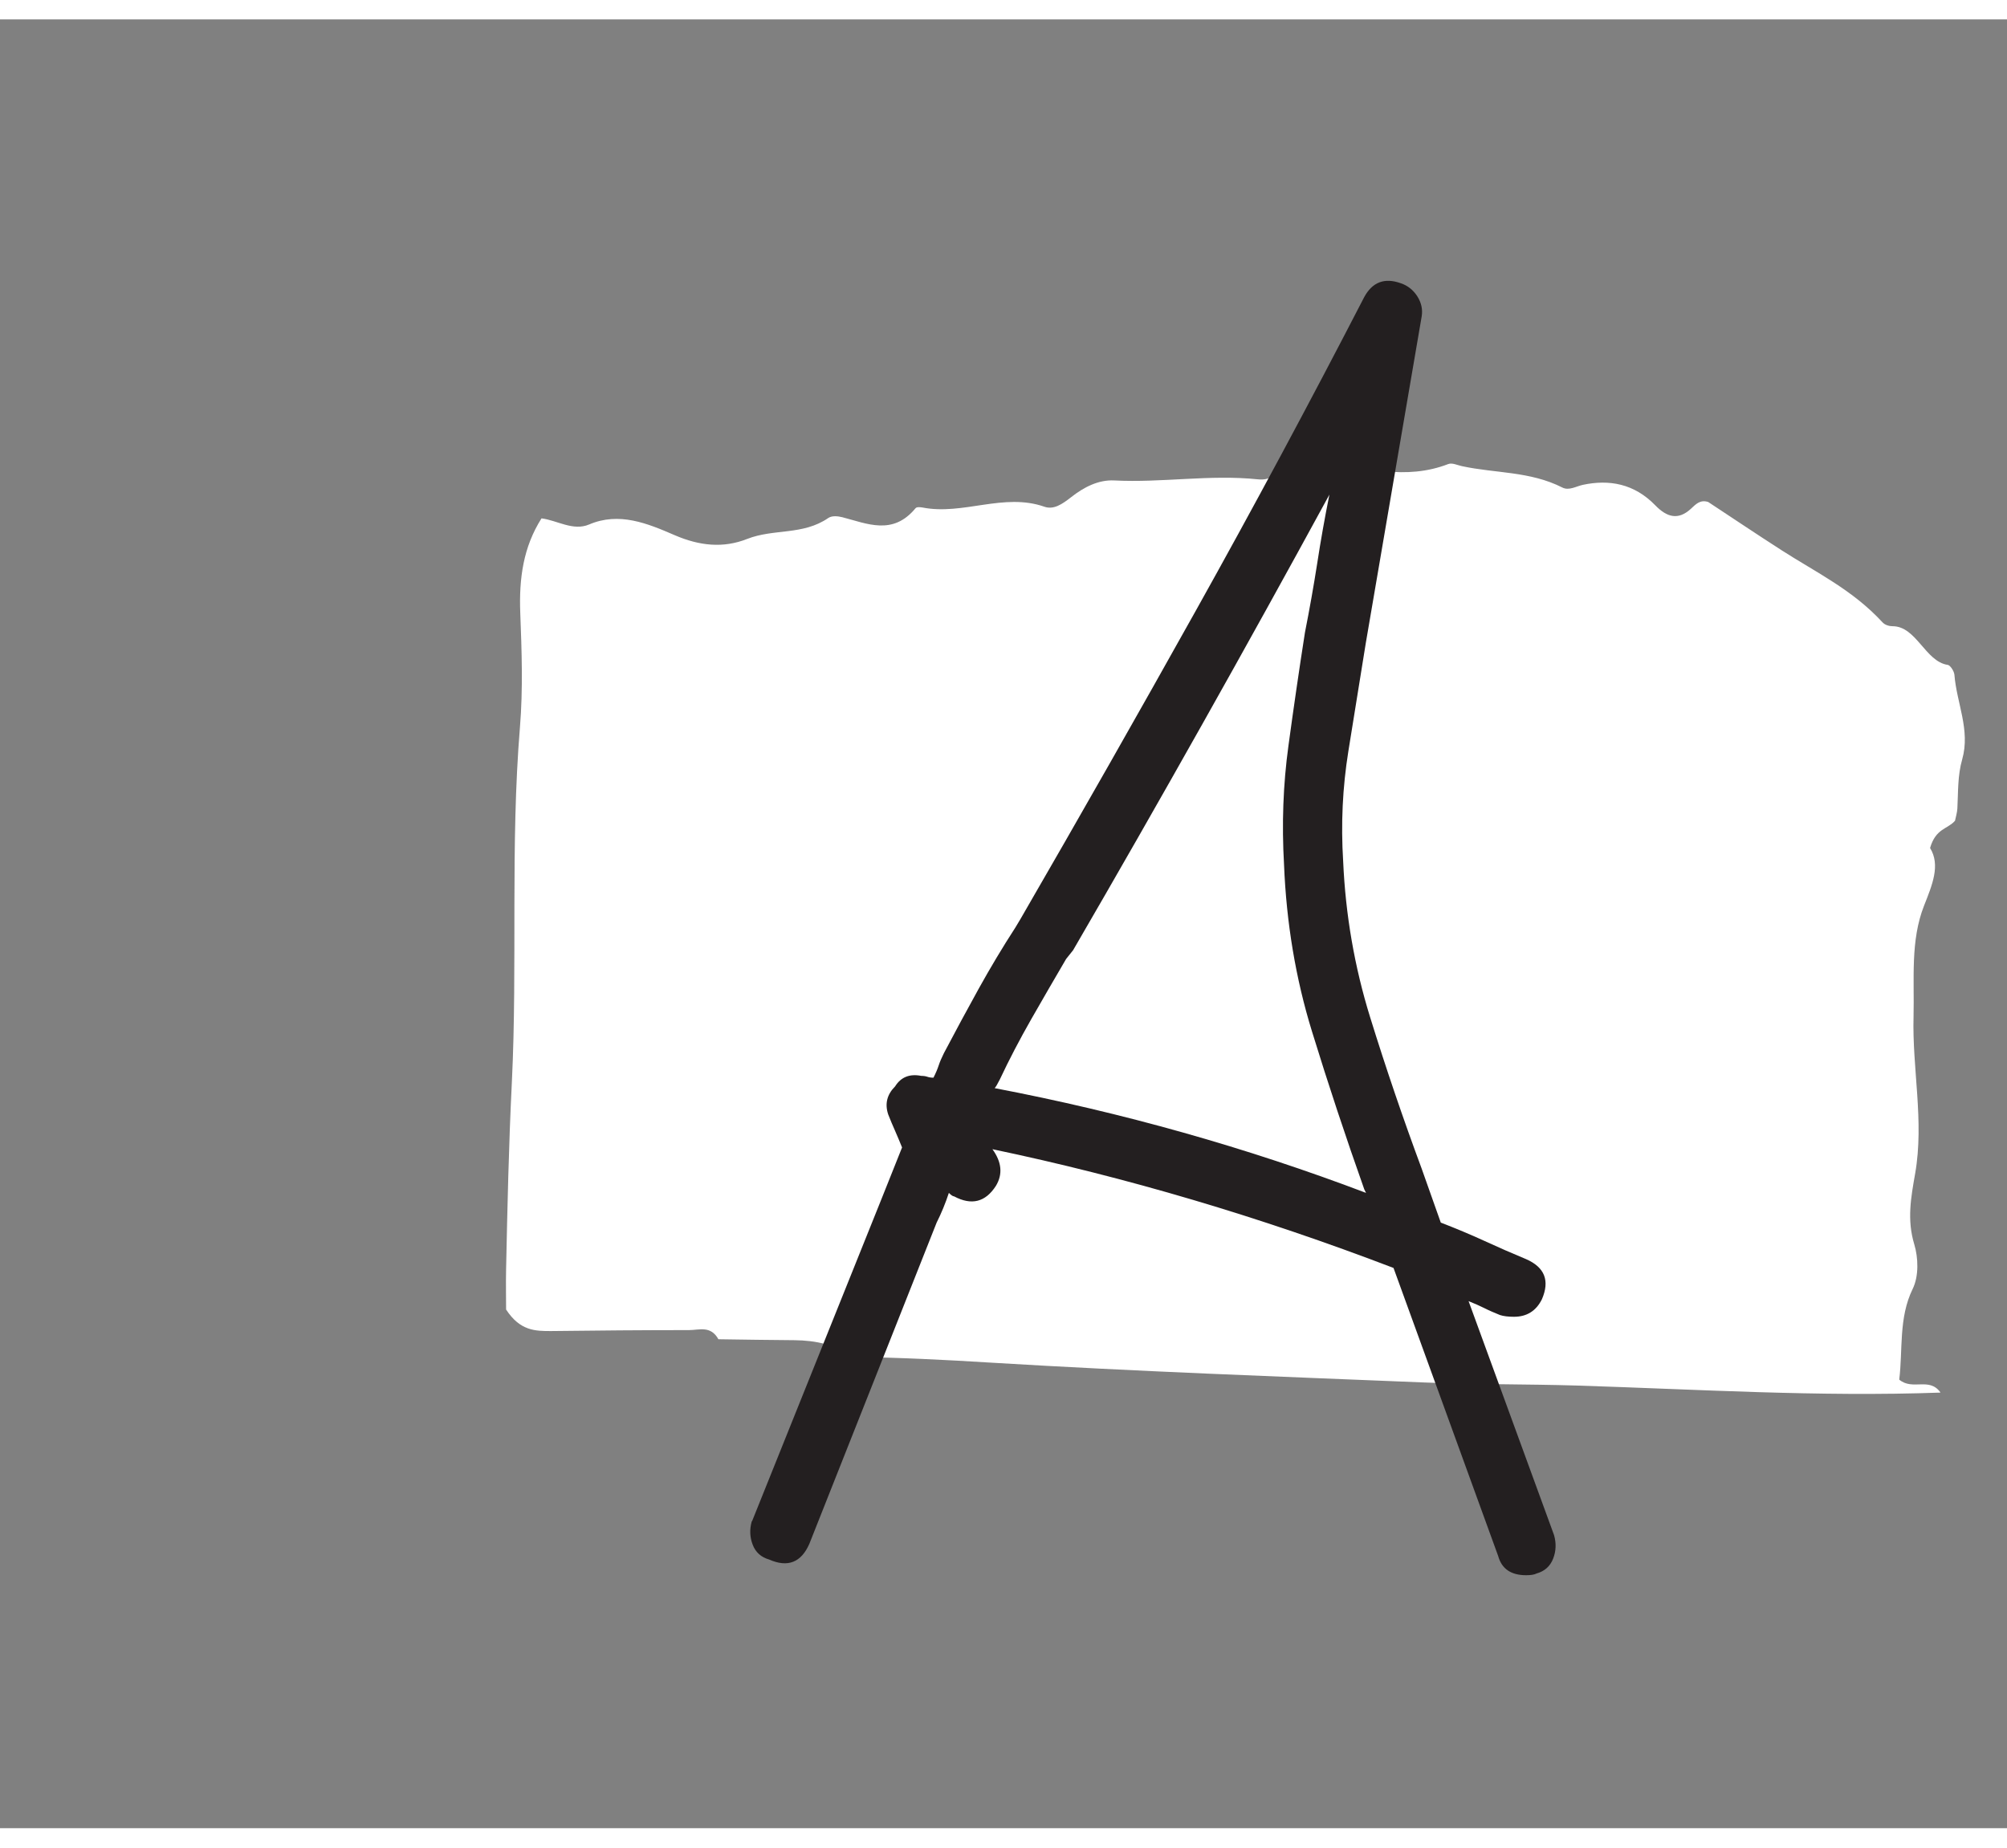
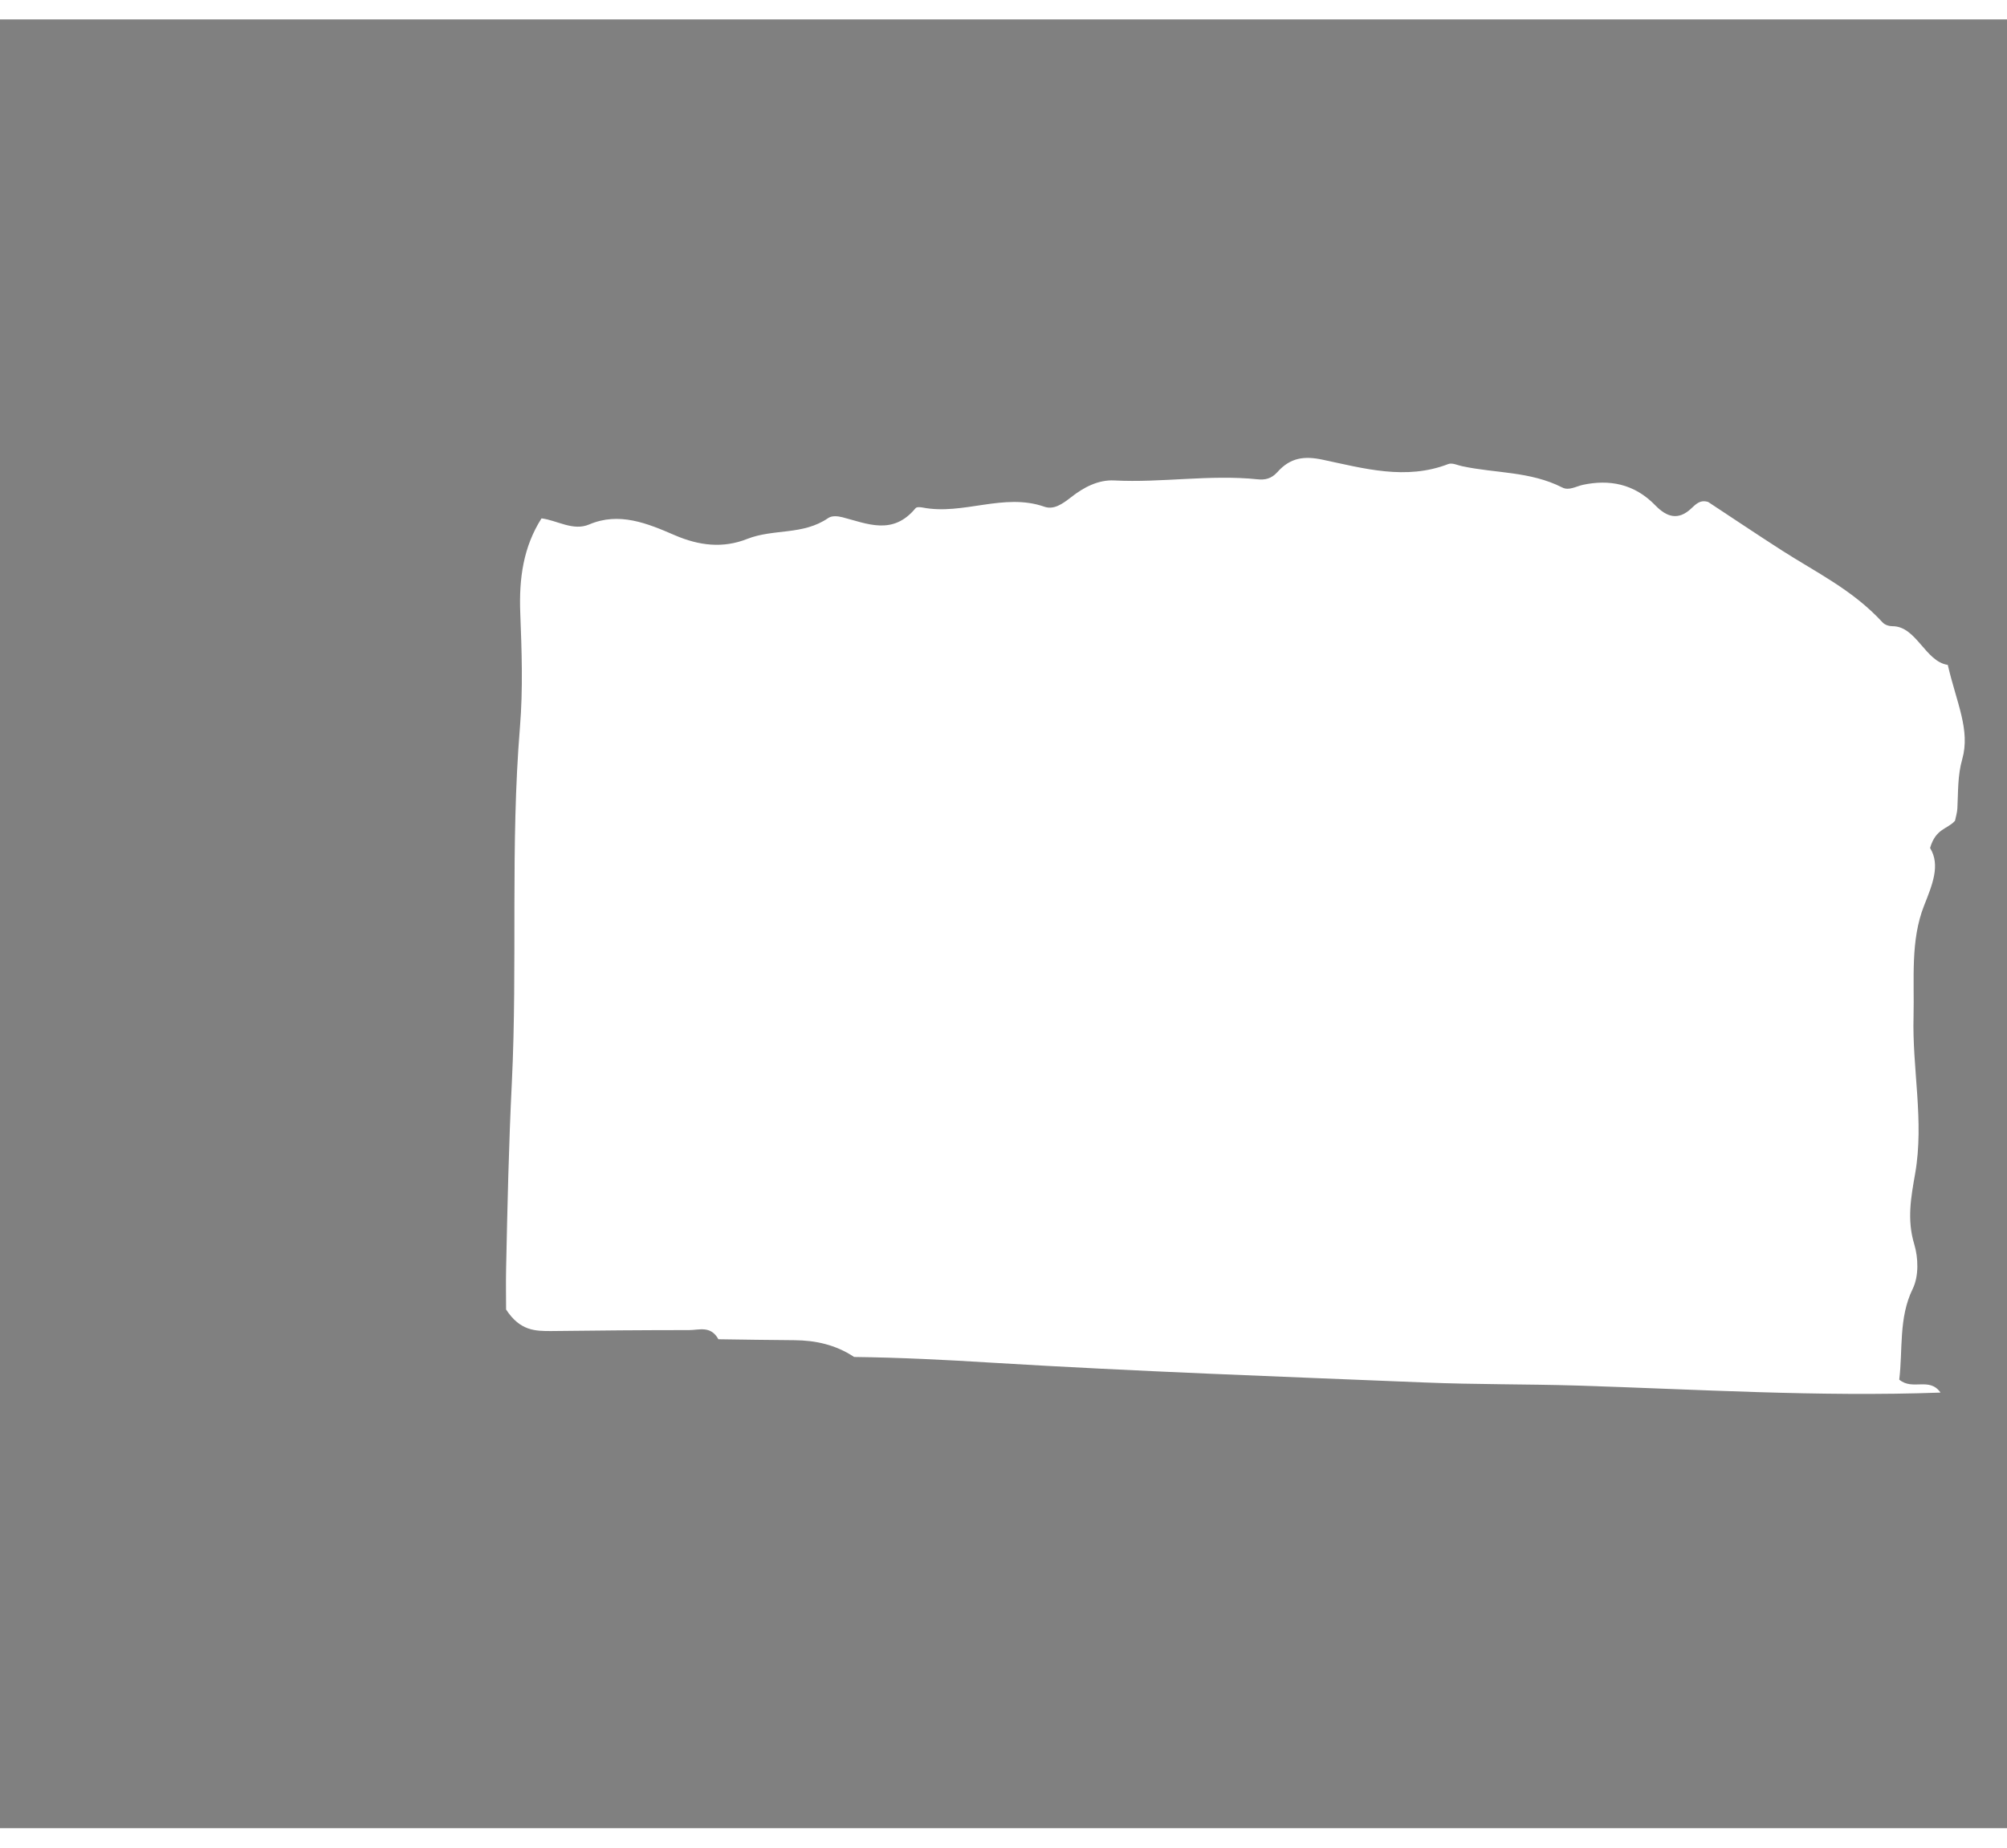
<svg xmlns="http://www.w3.org/2000/svg" width="466" height="429" viewBox="10 0 476 429" fill="none">
  <rect x="10" y="0" width="476" height="429" fill="#808080" stroke="none" />
-   <path d="M470.17 325.687C441.408 326.727 412.681 324.919 383.954 324.015C371.953 323.653 359.951 323.789 347.949 323.292C313.694 321.891 279.404 320.671 245.183 318.592C234.302 317.914 223.455 317.371 212.573 317.236C208.129 314.298 203.37 313.304 198.437 313.259C192.418 313.214 186.4 313.123 180.382 313.033C178.562 309.734 175.833 310.864 173.419 310.864C162.502 310.864 151.585 310.954 140.668 311.09C136.994 311.09 133.355 311.09 130.031 305.983C130.031 303.497 129.961 299.927 130.031 296.357C130.346 281.624 130.661 266.891 131.396 252.112C132.76 224.093 131.011 195.892 133.32 167.827C134.055 158.879 133.74 149.75 133.39 140.756C133.075 132.531 134.125 125.119 138.429 118.34C142.103 118.792 145.917 121.414 149.731 119.787C156.834 116.759 163.517 119.515 169.99 122.317C175.833 124.848 181.502 125.481 187.205 123.221C193.503 120.736 200.431 122.408 206.449 118.25C207.324 117.662 208.689 117.798 209.773 118.069C215.722 119.606 221.74 122.453 227.129 115.945C227.443 115.584 228.213 115.674 228.773 115.764C238.43 117.662 248.053 112.194 257.71 115.584C259.914 116.352 261.944 114.951 263.973 113.369C267.052 110.929 270.516 109.166 274.225 109.347C285.562 109.934 296.899 107.901 308.271 109.076C309.95 109.257 311.49 108.985 312.924 107.404C316.038 103.879 319.397 103.517 323.666 104.421C333.498 106.5 343.436 109.347 353.478 105.46C354.423 105.099 355.647 105.731 356.732 105.957C364.64 107.675 372.862 107.132 380.525 111.019C382.1 111.833 383.779 110.748 385.424 110.386C391.617 109.076 397.565 110.07 402.604 115.267C405.368 118.114 408.027 118.792 410.966 116.126C412.121 115.086 413.136 113.821 415.13 114.454C420.694 118.114 426.607 122.091 432.59 125.933C440.743 131.175 449.386 135.288 456.489 143.016C457.083 143.649 458.063 143.92 458.868 143.92C464.501 143.92 466.636 152.326 471.954 153.094C472.549 153.184 473.459 154.585 473.529 155.444C474.054 162.133 477.343 168.55 475.383 175.465C474.264 179.351 474.438 183.238 474.229 187.17C474.159 188.209 473.844 189.203 473.669 190.062C471.884 192.096 469.12 191.825 467.755 196.525C470.275 200.592 468.245 205.337 466.321 210.218C463.067 218.489 464.046 227.572 463.836 236.43C463.487 248.858 466.391 261.287 464.221 273.715C463.242 279.319 462.227 284.652 464.011 290.527C464.956 293.69 465.131 298.029 463.627 301.102C460.267 307.971 461.317 315.564 460.442 322.614C463.662 325.28 467.545 321.936 470.205 325.642L470.17 325.687Z" fill="white" />
+   <path d="M470.17 325.687C441.408 326.727 412.681 324.919 383.954 324.015C371.953 323.653 359.951 323.789 347.949 323.292C313.694 321.891 279.404 320.671 245.183 318.592C234.302 317.914 223.455 317.371 212.573 317.236C208.129 314.298 203.37 313.304 198.437 313.259C192.418 313.214 186.4 313.123 180.382 313.033C178.562 309.734 175.833 310.864 173.419 310.864C162.502 310.864 151.585 310.954 140.668 311.09C136.994 311.09 133.355 311.09 130.031 305.983C130.031 303.497 129.961 299.927 130.031 296.357C130.346 281.624 130.661 266.891 131.396 252.112C132.76 224.093 131.011 195.892 133.32 167.827C134.055 158.879 133.74 149.75 133.39 140.756C133.075 132.531 134.125 125.119 138.429 118.34C142.103 118.792 145.917 121.414 149.731 119.787C156.834 116.759 163.517 119.515 169.99 122.317C175.833 124.848 181.502 125.481 187.205 123.221C193.503 120.736 200.431 122.408 206.449 118.25C207.324 117.662 208.689 117.798 209.773 118.069C215.722 119.606 221.74 122.453 227.129 115.945C227.443 115.584 228.213 115.674 228.773 115.764C238.43 117.662 248.053 112.194 257.71 115.584C259.914 116.352 261.944 114.951 263.973 113.369C267.052 110.929 270.516 109.166 274.225 109.347C285.562 109.934 296.899 107.901 308.271 109.076C309.95 109.257 311.49 108.985 312.924 107.404C316.038 103.879 319.397 103.517 323.666 104.421C333.498 106.5 343.436 109.347 353.478 105.46C354.423 105.099 355.647 105.731 356.732 105.957C364.64 107.675 372.862 107.132 380.525 111.019C382.1 111.833 383.779 110.748 385.424 110.386C391.617 109.076 397.565 110.07 402.604 115.267C405.368 118.114 408.027 118.792 410.966 116.126C412.121 115.086 413.136 113.821 415.13 114.454C420.694 118.114 426.607 122.091 432.59 125.933C440.743 131.175 449.386 135.288 456.489 143.016C457.083 143.649 458.063 143.92 458.868 143.92C464.501 143.92 466.636 152.326 471.954 153.094C474.054 162.133 477.343 168.55 475.383 175.465C474.264 179.351 474.438 183.238 474.229 187.17C474.159 188.209 473.844 189.203 473.669 190.062C471.884 192.096 469.12 191.825 467.755 196.525C470.275 200.592 468.245 205.337 466.321 210.218C463.067 218.489 464.046 227.572 463.836 236.43C463.487 248.858 466.391 261.287 464.221 273.715C463.242 279.319 462.227 284.652 464.011 290.527C464.956 293.69 465.131 298.029 463.627 301.102C460.267 307.971 461.317 315.564 460.442 322.614C463.662 325.28 467.545 321.936 470.205 325.642L470.17 325.687Z" fill="white" />
  <g clip-path="url(#clip0_1662_1314)">
-     <path d="M188.378 356.164L218.982 279.969L223.942 267.545C223.387 266.165 222.832 264.856 222.294 263.619C221.739 262.382 221.184 261.073 220.647 259.693C219.823 257.201 220.36 254.996 222.294 253.059C223.673 250.854 225.733 250.03 228.49 250.567C229.046 250.567 229.529 250.639 229.941 250.783C230.353 250.926 230.836 250.998 231.391 250.998C231.947 249.904 232.358 248.918 232.627 248.093C232.896 247.269 233.307 246.301 233.863 245.189C236.62 239.954 239.378 234.845 242.136 229.861C244.894 224.895 247.777 220.072 250.821 215.375L252.056 213.313C266.114 189.02 279.974 164.656 293.619 140.22C307.265 115.784 320.57 91.008 333.535 65.891C335.469 62.305 338.352 61.194 342.22 62.574C343.868 63.13 345.175 64.169 346.142 65.675C347.109 67.199 347.449 68.777 347.18 70.444C344.978 83.424 342.757 96.332 340.555 109.169C338.352 122.005 336.149 134.914 333.929 147.894C332.55 156.445 331.171 165.015 329.792 173.566C328.414 182.118 328.002 190.813 328.557 199.652C329.112 212.345 331.243 224.697 334.968 236.709C338.692 248.721 342.757 260.661 347.163 272.529L351.711 285.366C355.292 286.746 358.749 288.198 362.044 289.704C365.356 291.228 368.669 292.68 371.964 294.043C376.369 295.979 377.605 299.153 375.689 303.563C374.31 306.324 372.107 307.704 369.063 307.704C367.684 307.704 366.574 307.561 365.75 307.292C364.372 306.736 363.118 306.198 362.026 305.642C360.915 305.087 359.68 304.549 358.301 303.993L378.572 359.48C379.127 361.417 379.056 363.281 378.357 365.074C377.659 366.867 376.352 368.05 374.435 368.588C373.88 368.875 373.057 369 371.946 369C368.365 369 366.162 367.494 365.321 364.446L340.501 296.123C308.787 283.985 277.073 274.591 245.377 267.958C247.58 271.005 247.866 273.892 246.201 276.653C243.712 280.525 240.417 281.35 236.28 279.145C236.011 279.145 235.582 278.876 235.044 278.32C234.221 280.812 233.254 283.161 232.144 285.366L201.952 361.56C200.018 365.97 196.848 367.225 192.443 365.289C190.509 364.733 189.202 363.568 188.521 361.775C187.823 359.982 187.751 358.118 188.306 356.182L188.378 356.164ZM245.878 253.472C276.214 259.263 305.582 267.545 333.983 278.32L333.571 277.495C329.166 265.071 325.029 252.593 321.161 240.026C317.293 227.476 315.09 214.281 314.535 200.477C313.98 190.813 314.32 181.437 315.574 172.312C316.81 163.204 318.117 154.24 319.496 145.402C320.588 139.88 321.555 134.43 322.397 129.051C323.22 123.673 324.187 118.223 325.298 112.701C305.438 149.148 285.185 185.166 264.502 220.771L262.855 222.833C260.097 227.53 257.339 232.299 254.581 237.121C251.824 241.962 249.335 246.713 247.132 251.41C246.577 252.522 246.165 253.203 245.896 253.49L245.878 253.472Z" fill="#231F20" />
-   </g>
+     </g>
  <defs>
    <clipPath id="clip0_1662_1314">
      <rect width="191" height="307" fill="white" transform="translate(188 62)" />
    </clipPath>
  </defs>
</svg>